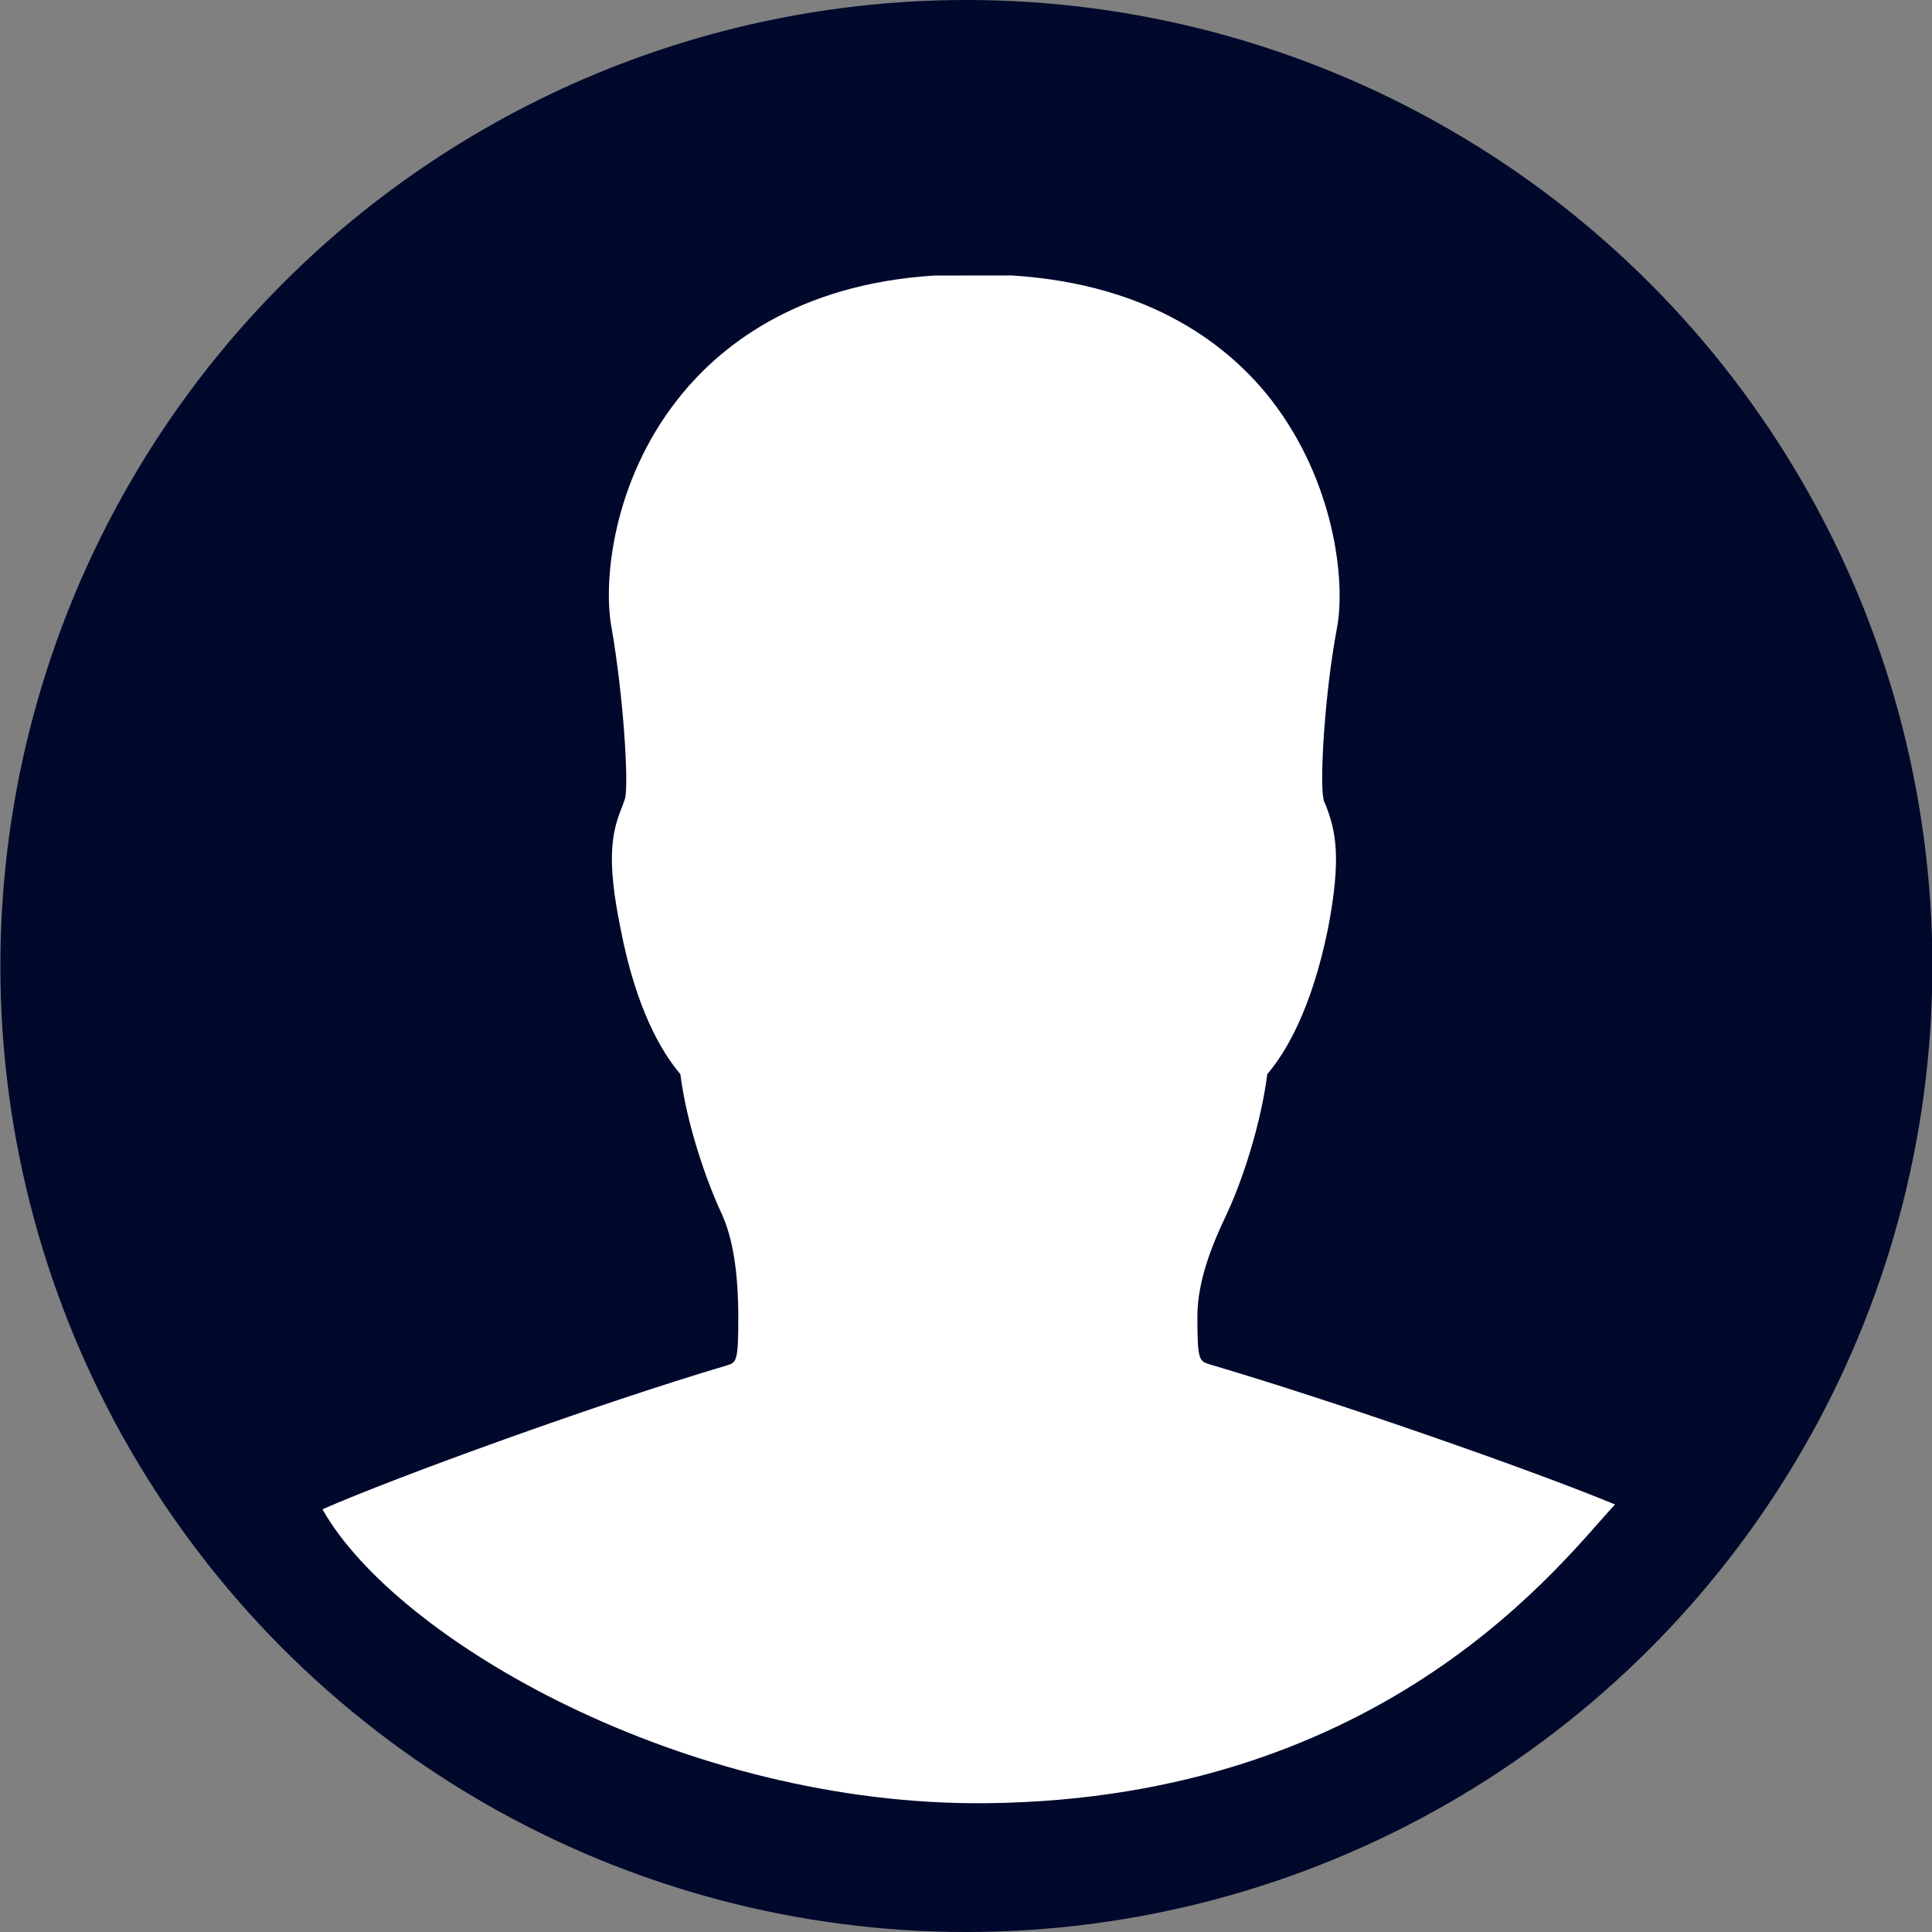
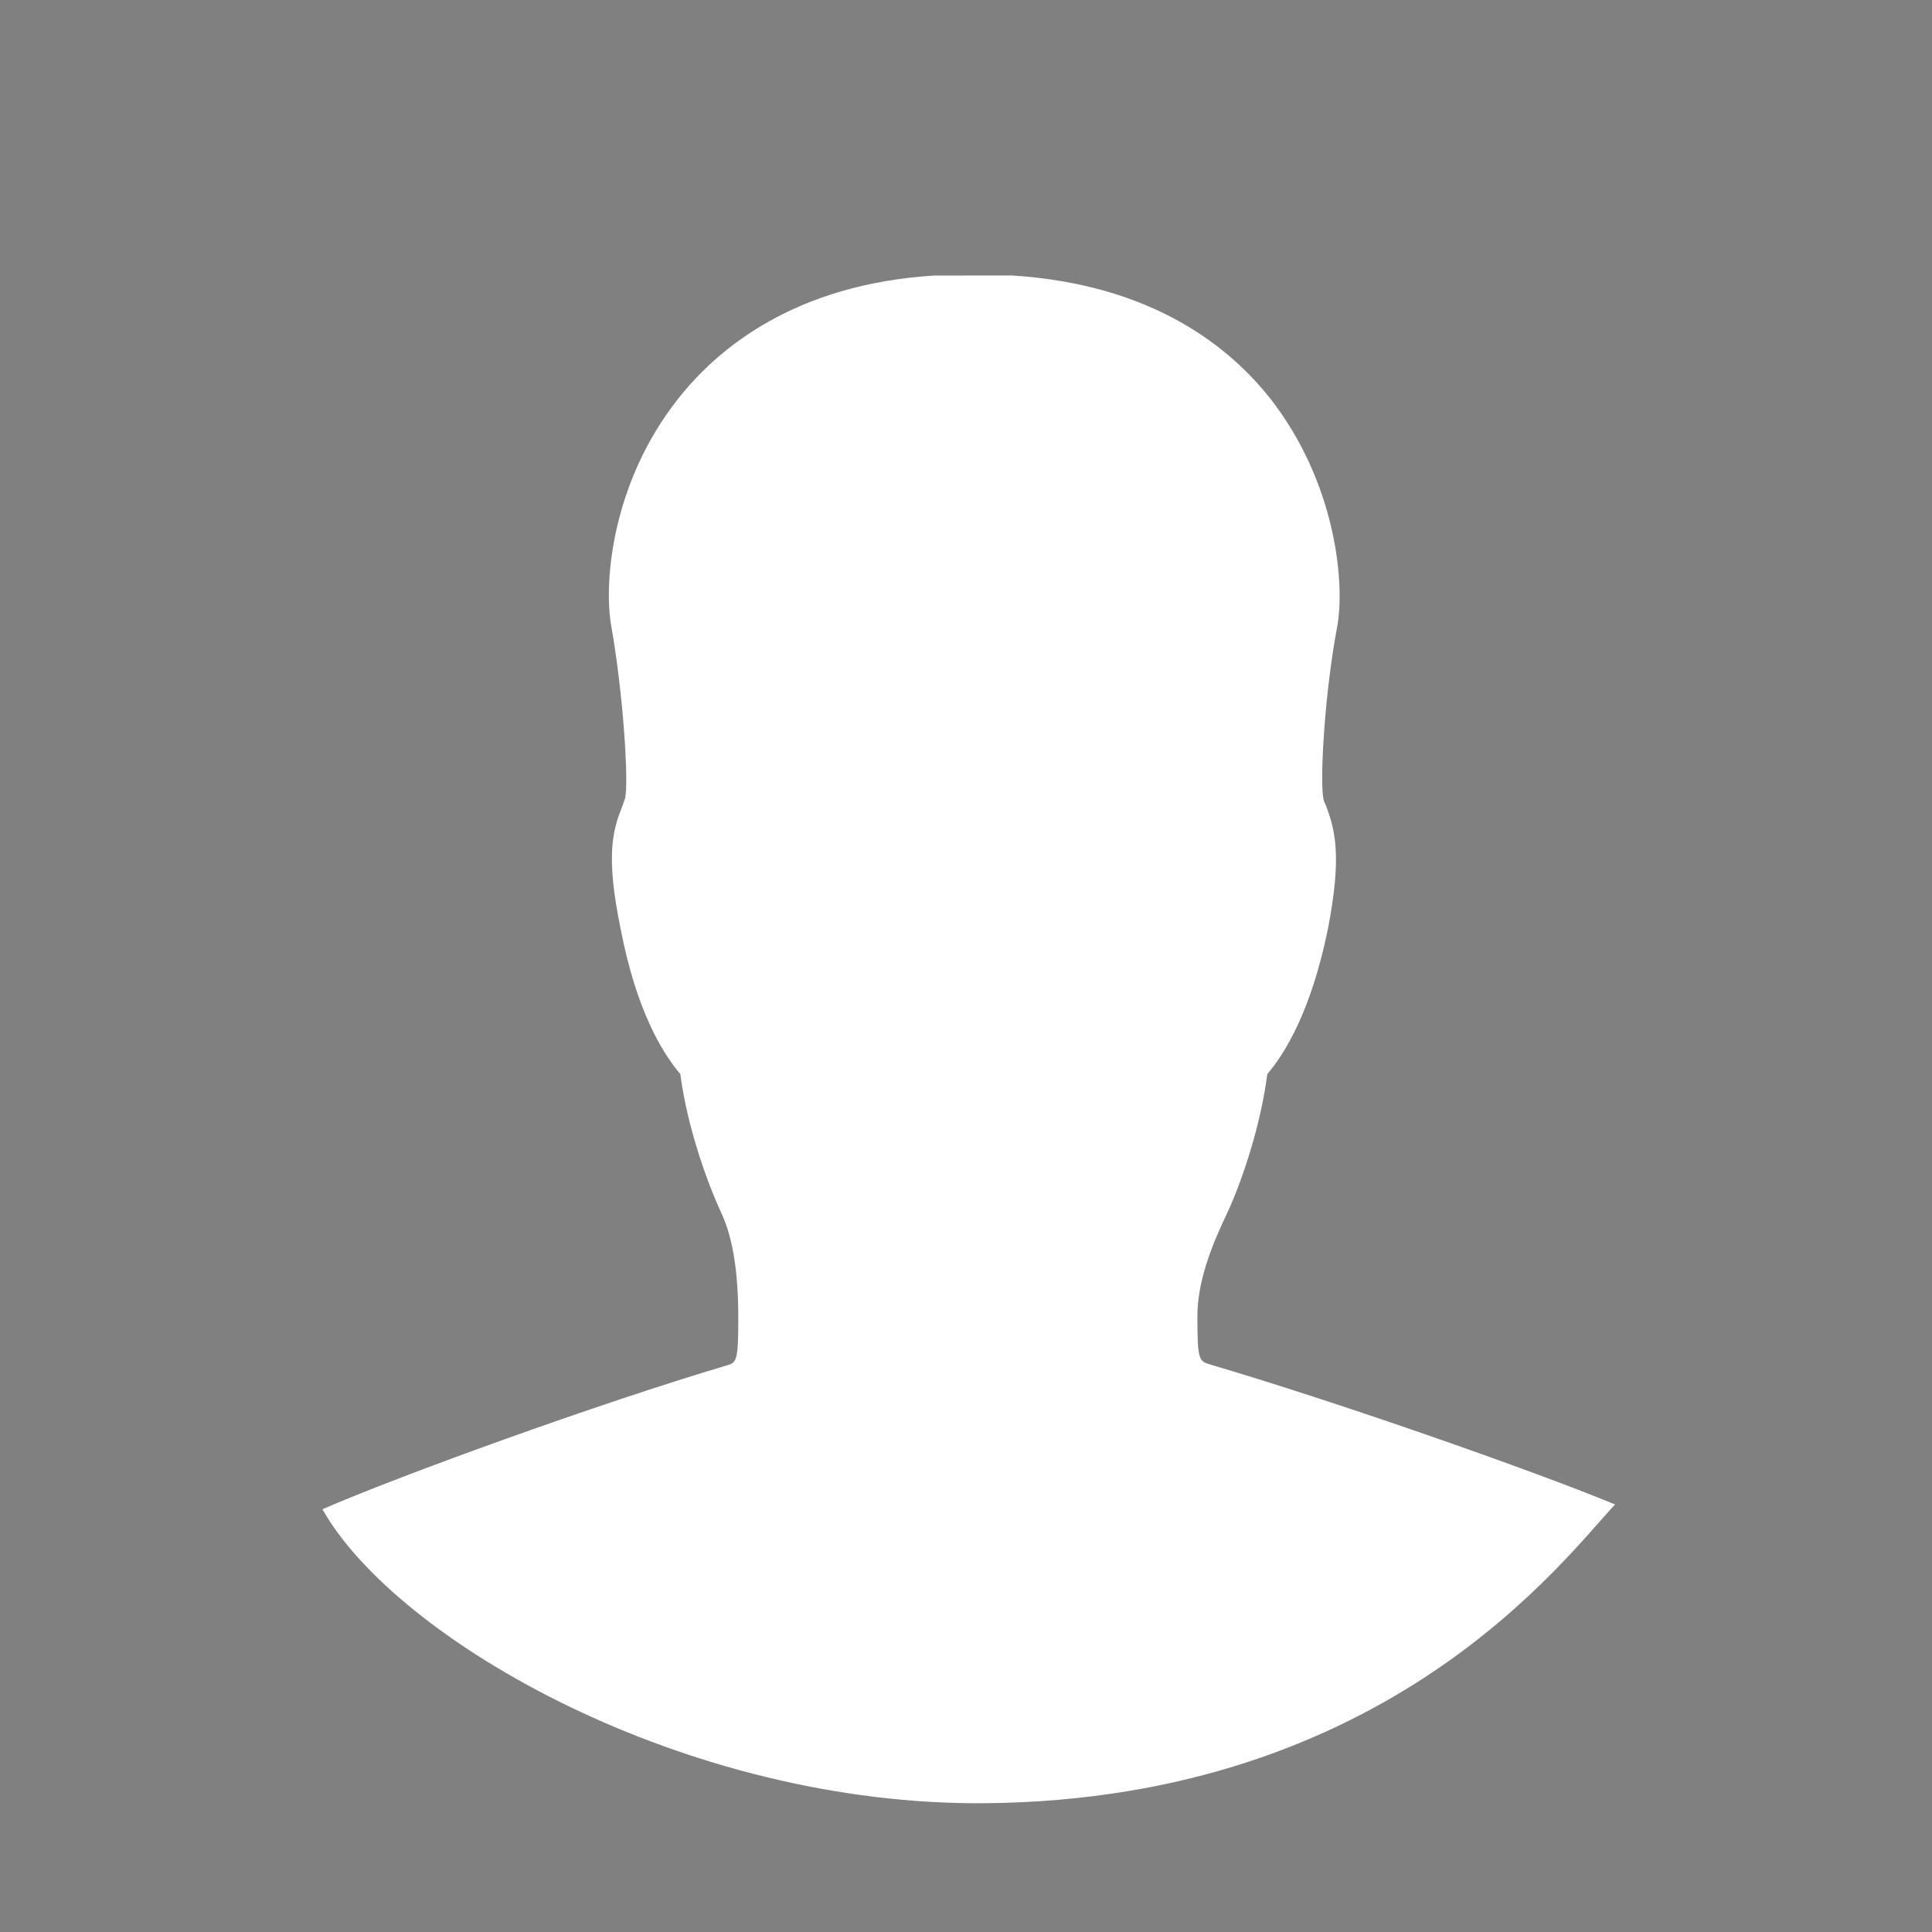
<svg xmlns="http://www.w3.org/2000/svg" xmlns:ns1="http://www.serif.com/" width="100%" height="100%" viewBox="0 0 21 21" version="1.1" xml:space="preserve" style="fill-rule:evenodd;clip-rule:evenodd;stroke-linejoin:round;stroke-miterlimit:1.414;">
  <rect x="0" y="0" width="21" height="21" fill="#808080" stroke="none" />
  <g transform="matrix(1,0,0,1,-3840.17,-33)">
    <g transform="matrix(1,0,0,1,2732.61,-1)">
      <g transform="matrix(1,0,0,1,-4.54747e-13,-1)">
        <g transform="matrix(1,0,0,1,-99.936,2)">
-           <circle cx="1218" cy="43.5" r="10.5" style="fill:#00082b;" />
-         </g>
+           </g>
        <g id="Shape-3" ns1:id="Shape 3" transform="matrix(1,0,0,1,-41.935,0.5)">
          <path d="M1167.05,50.853C1166.13,50.472 1163.98,49.723 1162.64,49.329C1162.53,49.293 1162.51,49.287 1162.51,48.813C1162.51,48.422 1162.67,48.028 1162.83,47.694C1163,47.331 1163.2,46.722 1163.27,46.175C1163.47,45.94 1163.75,45.476 1163.93,44.592C1164.08,43.813 1164.01,43.529 1163.91,43.263C1163.9,43.234 1163.88,43.207 1163.88,43.179C1163.84,42.996 1163.89,42.047 1164.03,41.311C1164.12,40.806 1164,39.731 1163.31,38.842C1162.87,38.28 1162.03,37.59 1160.49,37.494L1159.65,37.495C1158.14,37.59 1157.3,38.28 1156.86,38.842C1156.16,39.731 1156.05,40.806 1156.14,41.31C1156.27,42.047 1156.33,42.996 1156.29,43.176C1156.28,43.207 1156.27,43.234 1156.26,43.263C1156.15,43.529 1156.08,43.813 1156.24,44.592C1156.41,45.476 1156.69,45.94 1156.89,46.175C1156.96,46.722 1157.17,47.331 1157.34,47.694C1157.46,47.959 1157.52,48.32 1157.52,48.83C1157.52,49.304 1157.5,49.31 1157.39,49.343C1156.01,49.752 1153.82,50.546 1153,50.905C1153.8,52.325 1156.94,54.135 1160.22,54.1C1164.59,54.053 1166.51,51.423 1167.05,50.853Z" style="fill:white;fill-rule:nonzero;" />
        </g>
      </g>
    </g>
  </g>
</svg>